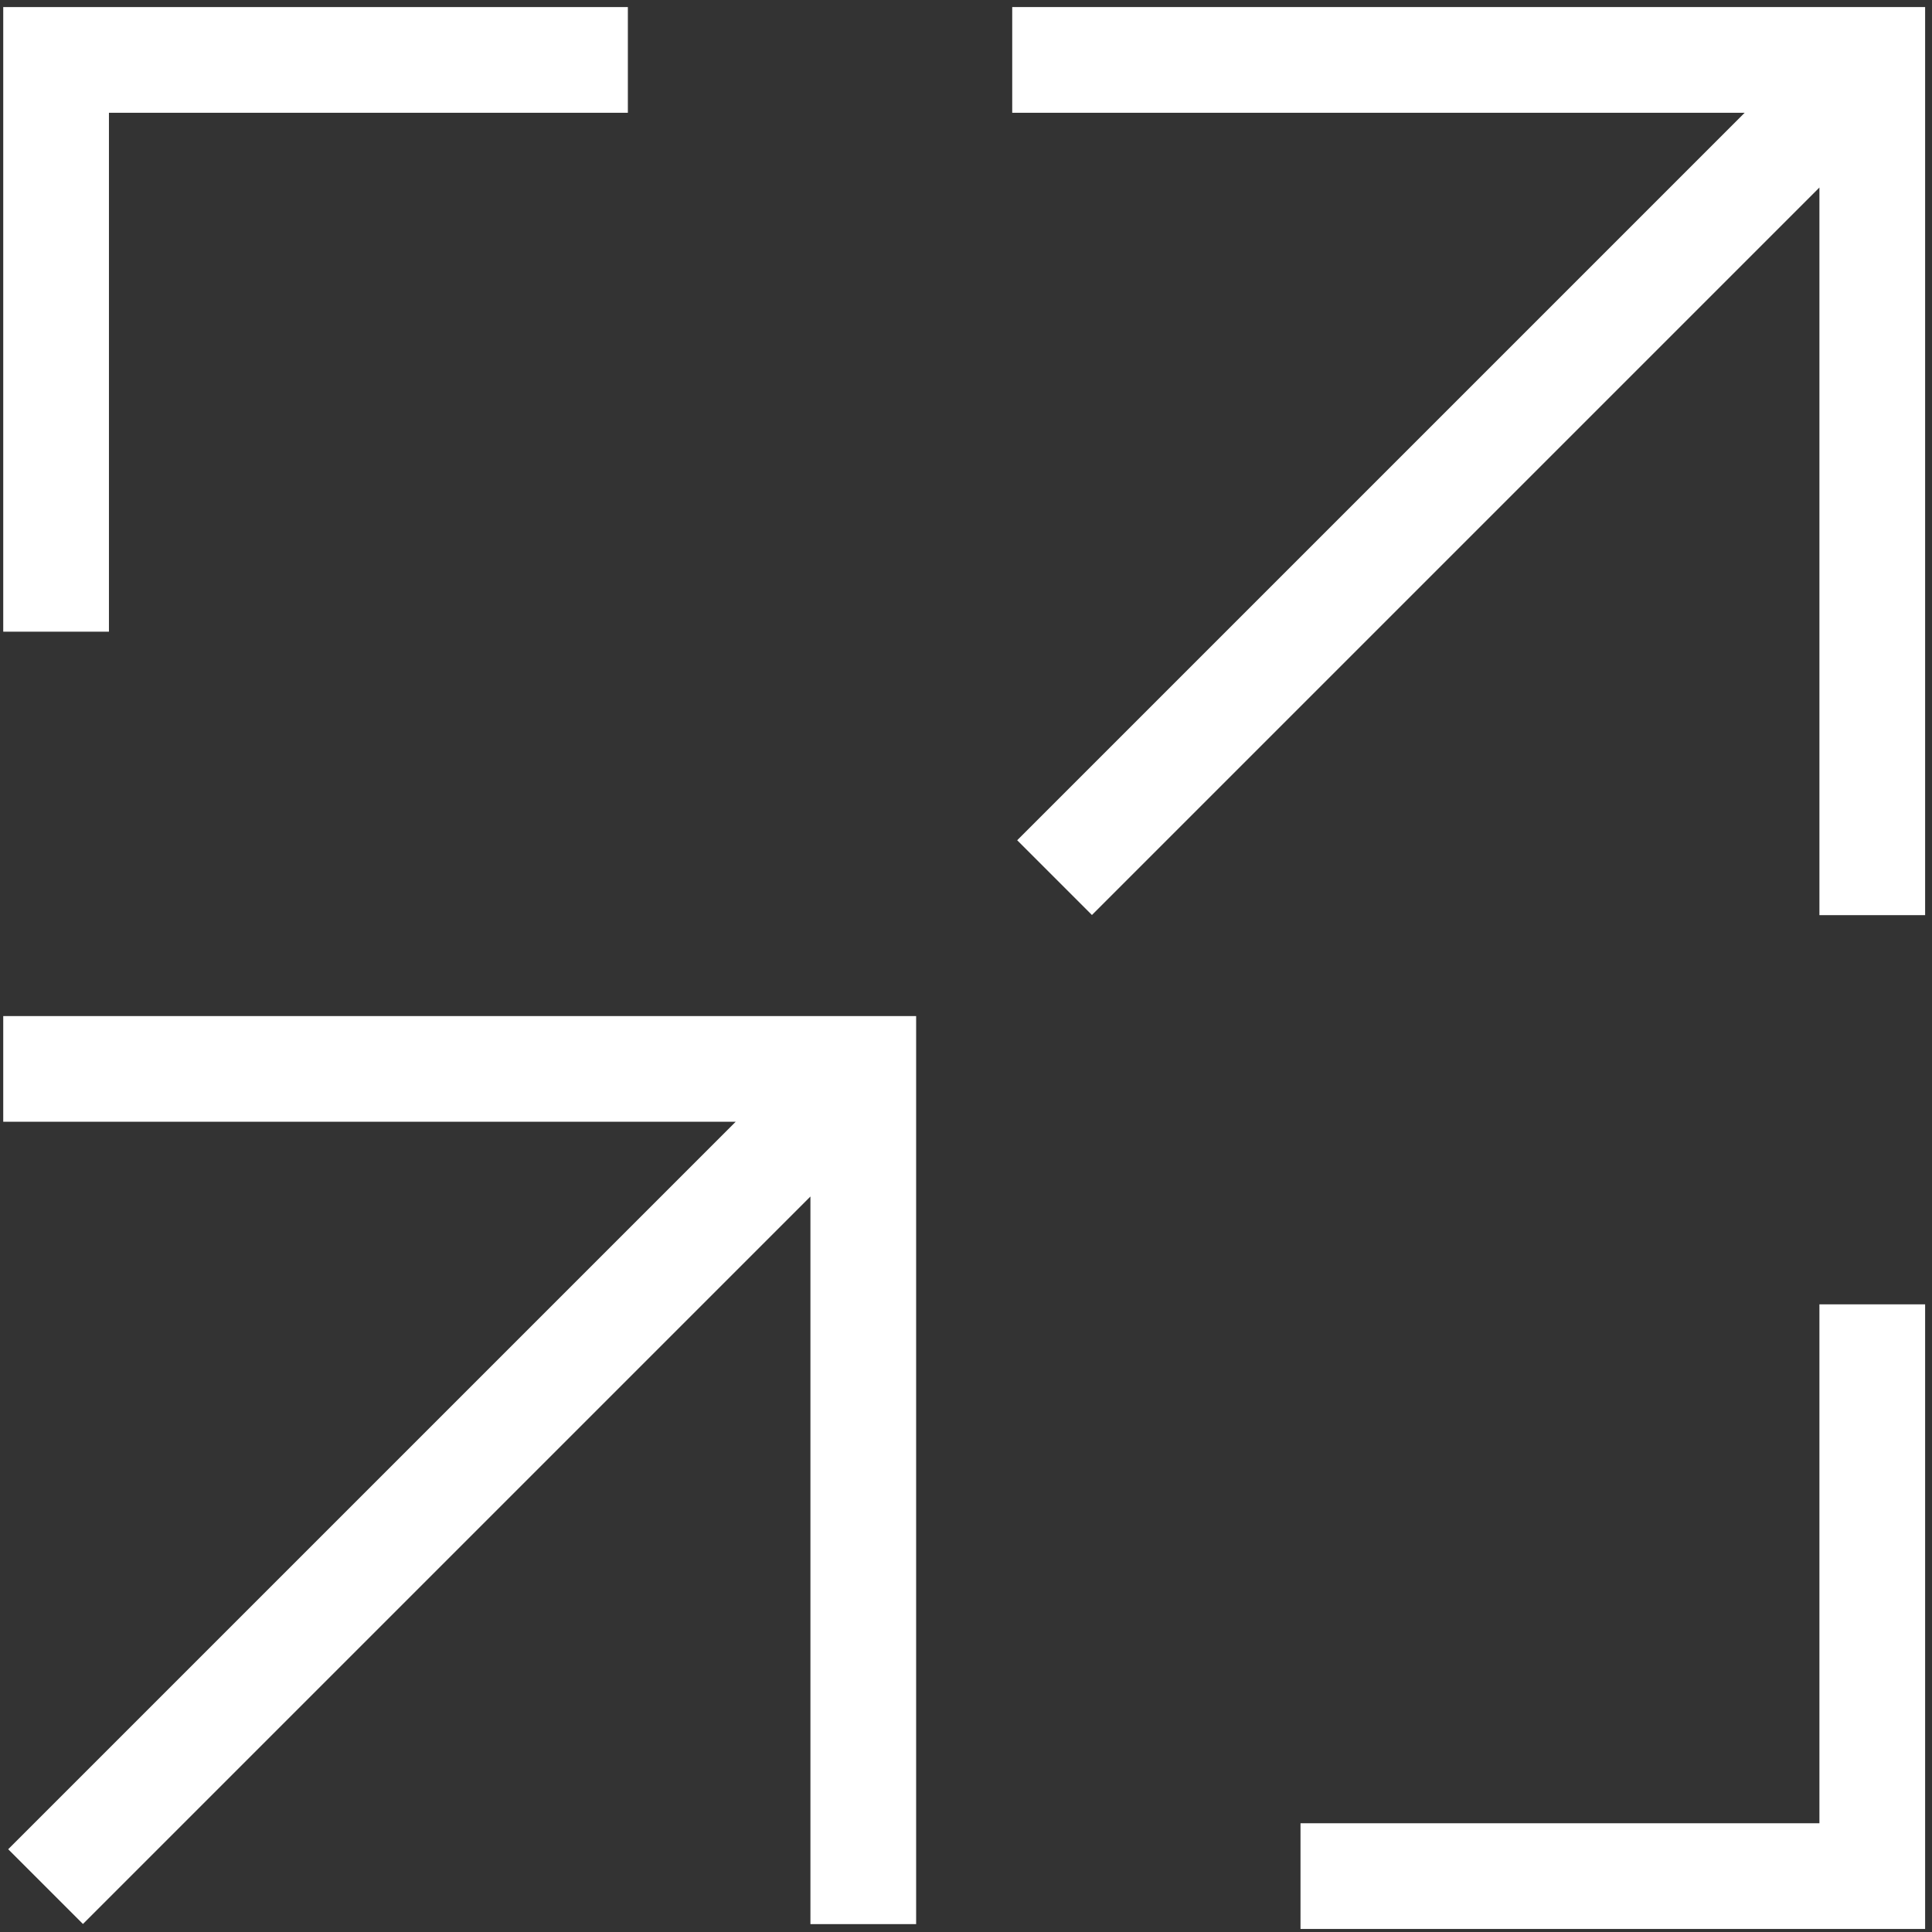
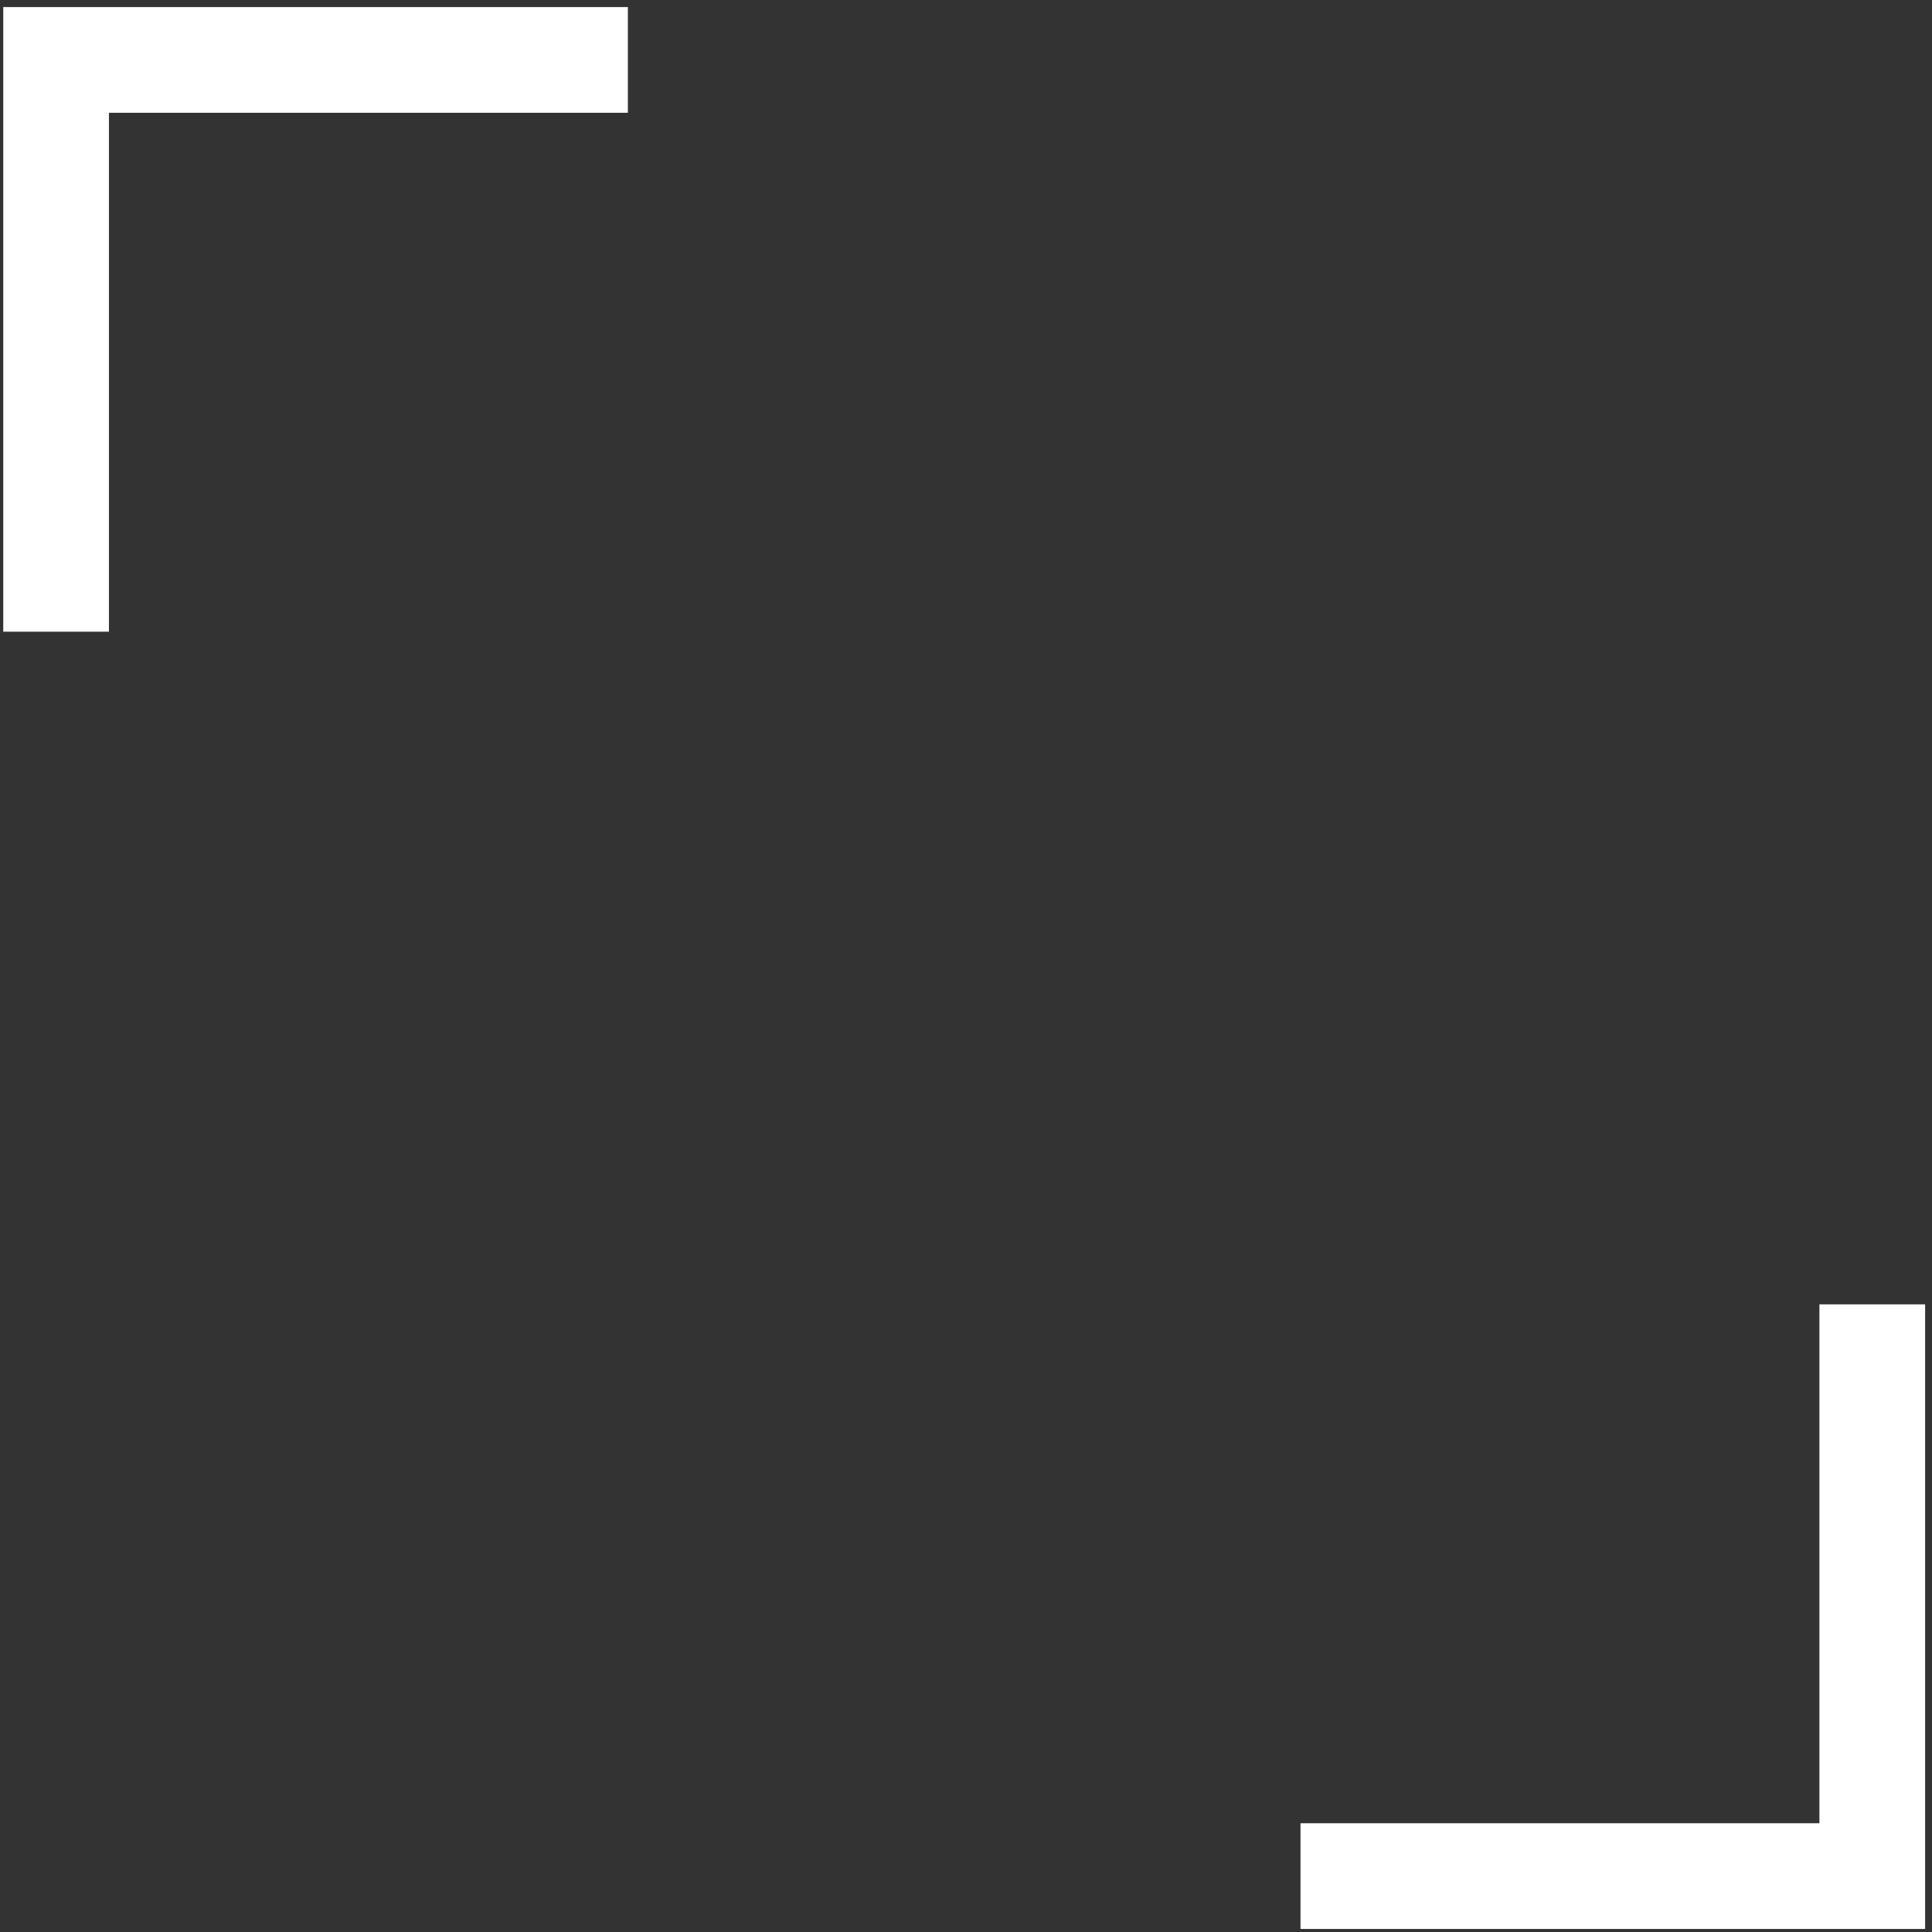
<svg xmlns="http://www.w3.org/2000/svg" width="191" height="191" viewBox="0 0 191 191" fill="none">
  <rect x="0" y="0" width="191" height="191" fill="#333333" stroke="none" />
  <path d="M10.77 11.149H62.071V0.699L0.32 0.699V62.449H10.77V11.149Z" fill="white" />
-   <path d="M179.87 180.249H128.57L128.57 190.699H190.32V128.949H179.87V180.249Z" fill="white" />
-   <path d="M190.32 0.699V90.474H179.87V18.538L107.95 90.458L100.561 83.069L172.481 11.149L100.07 11.149V0.699L190.32 0.699Z" fill="white" />
-   <path d="M90.57 100.449V190.223H80.12L80.12 118.288L8.201 190.207L0.811 182.818L72.731 110.899H0.32L0.32 100.449H90.57Z" fill="white" />
+   <path d="M179.87 180.249H128.57L128.57 190.699H190.32V128.949H179.87Z" fill="white" />
</svg>